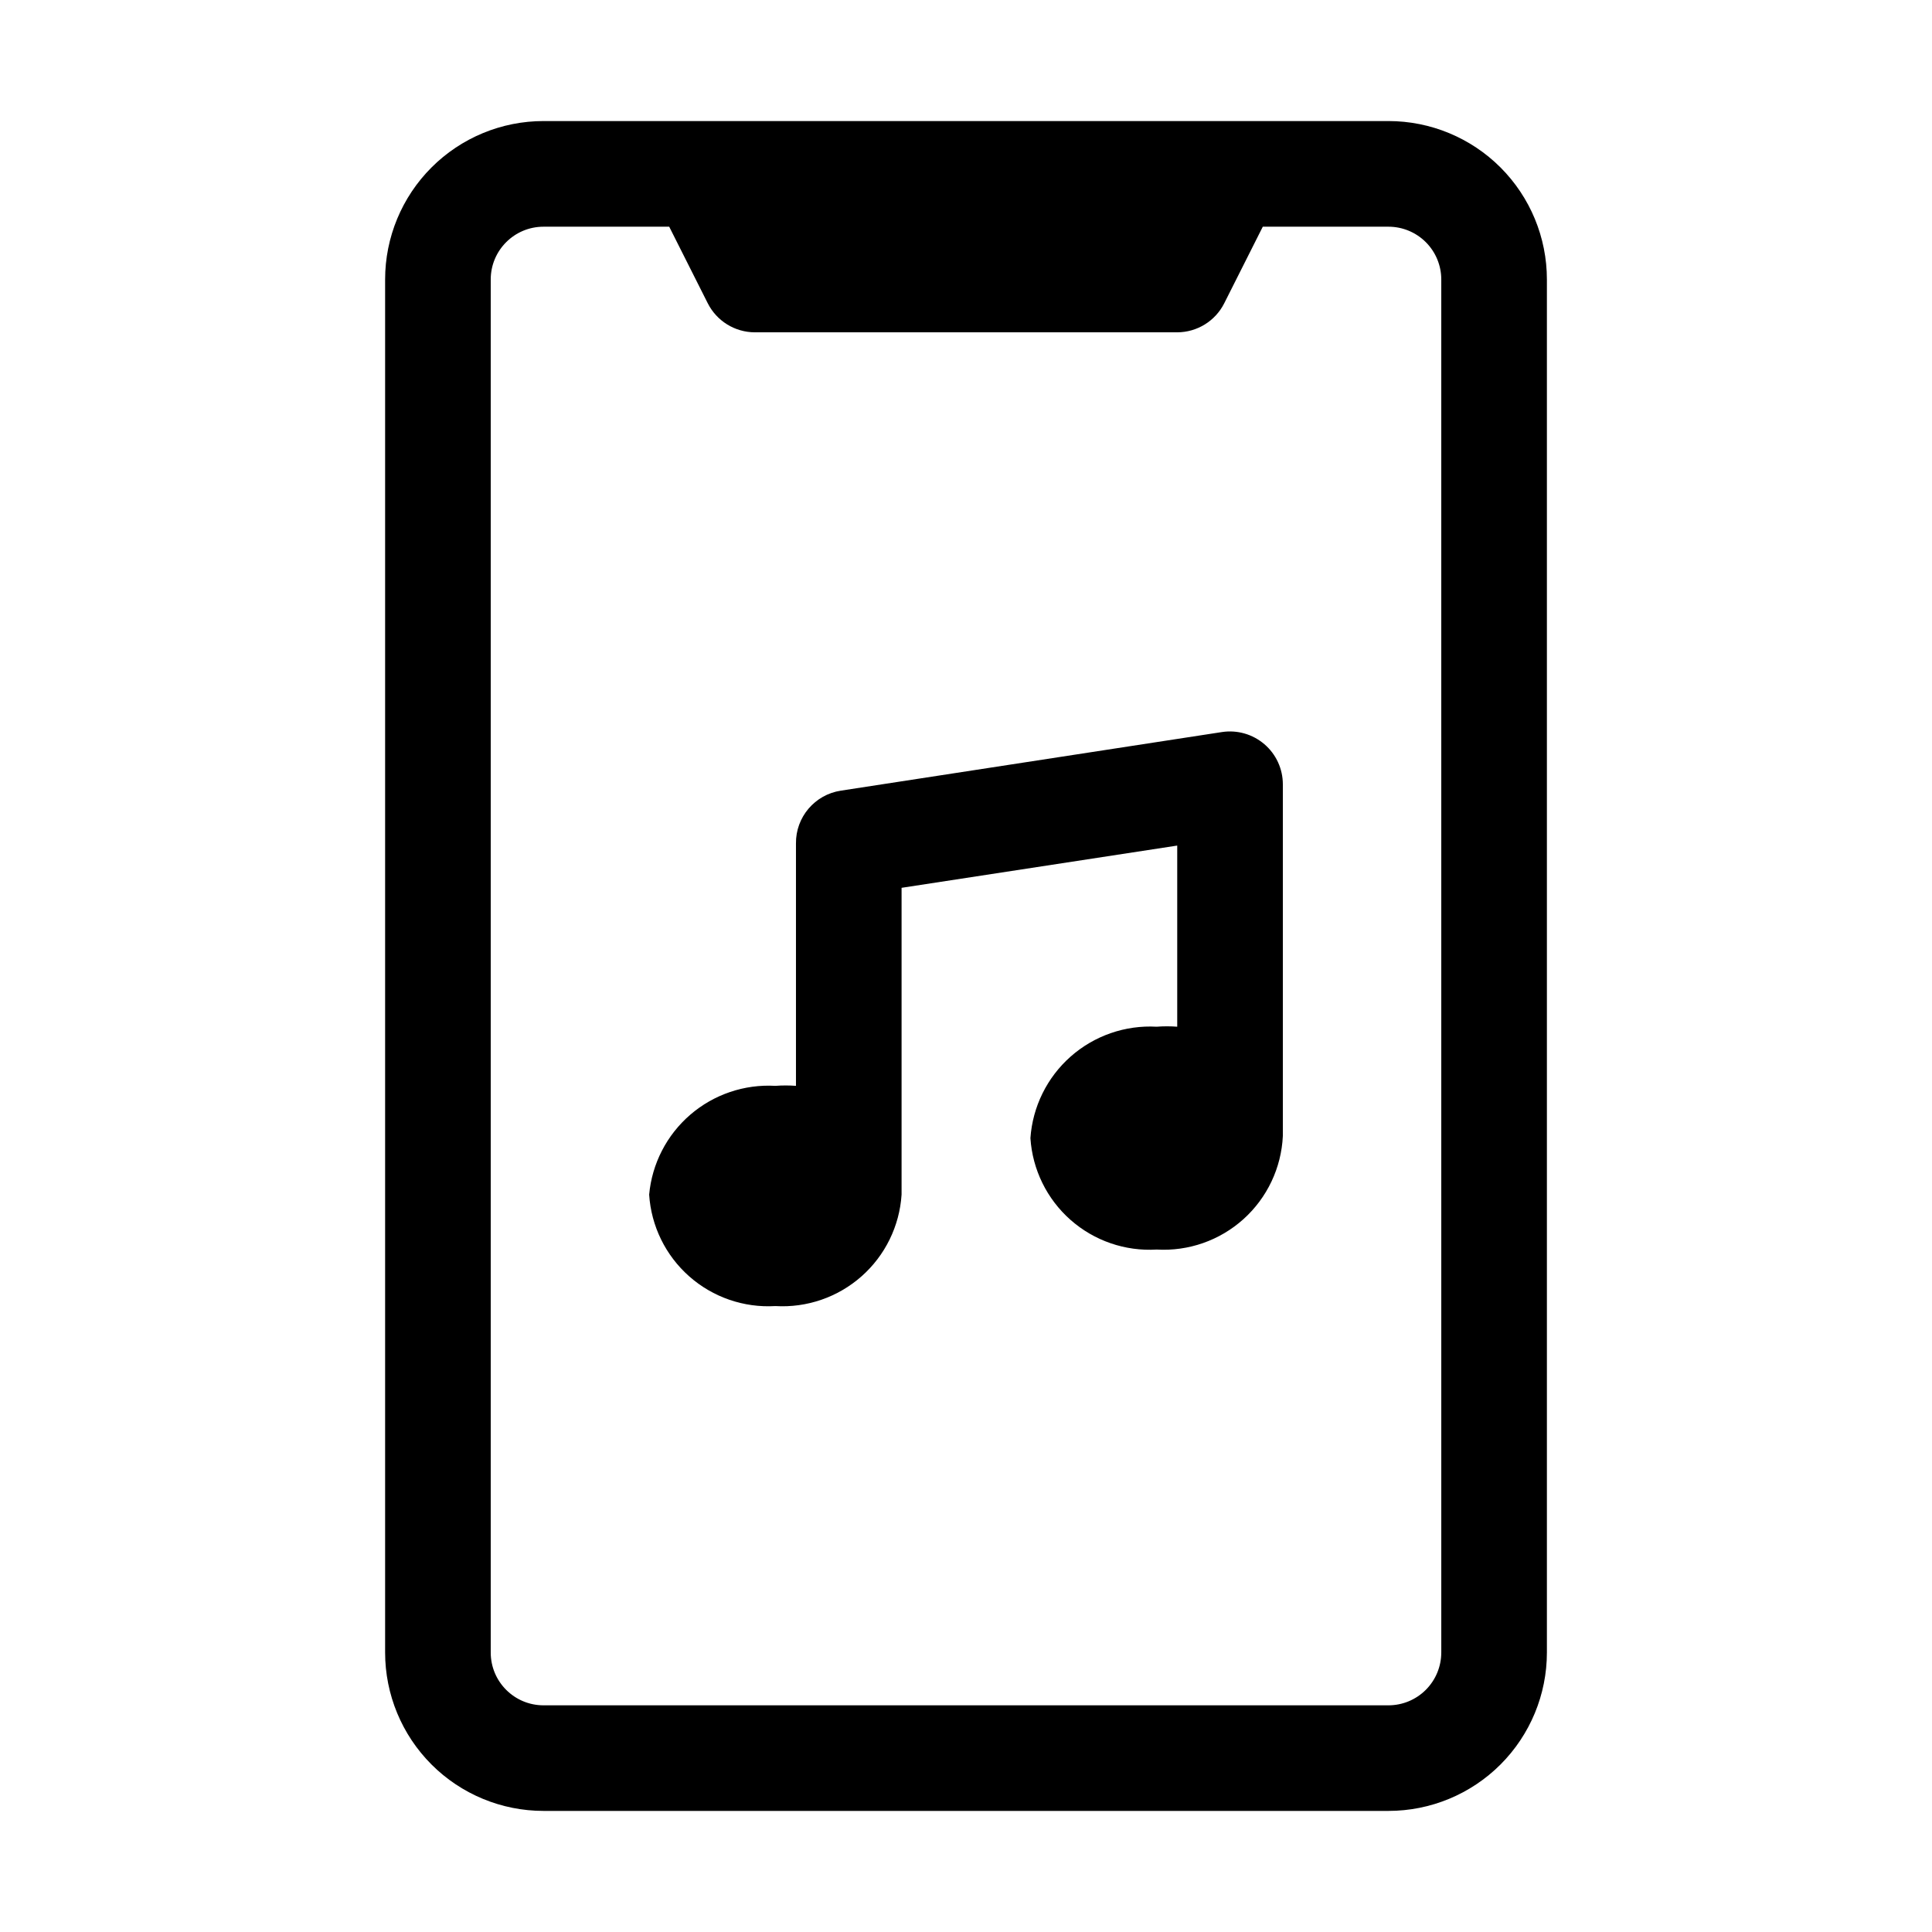
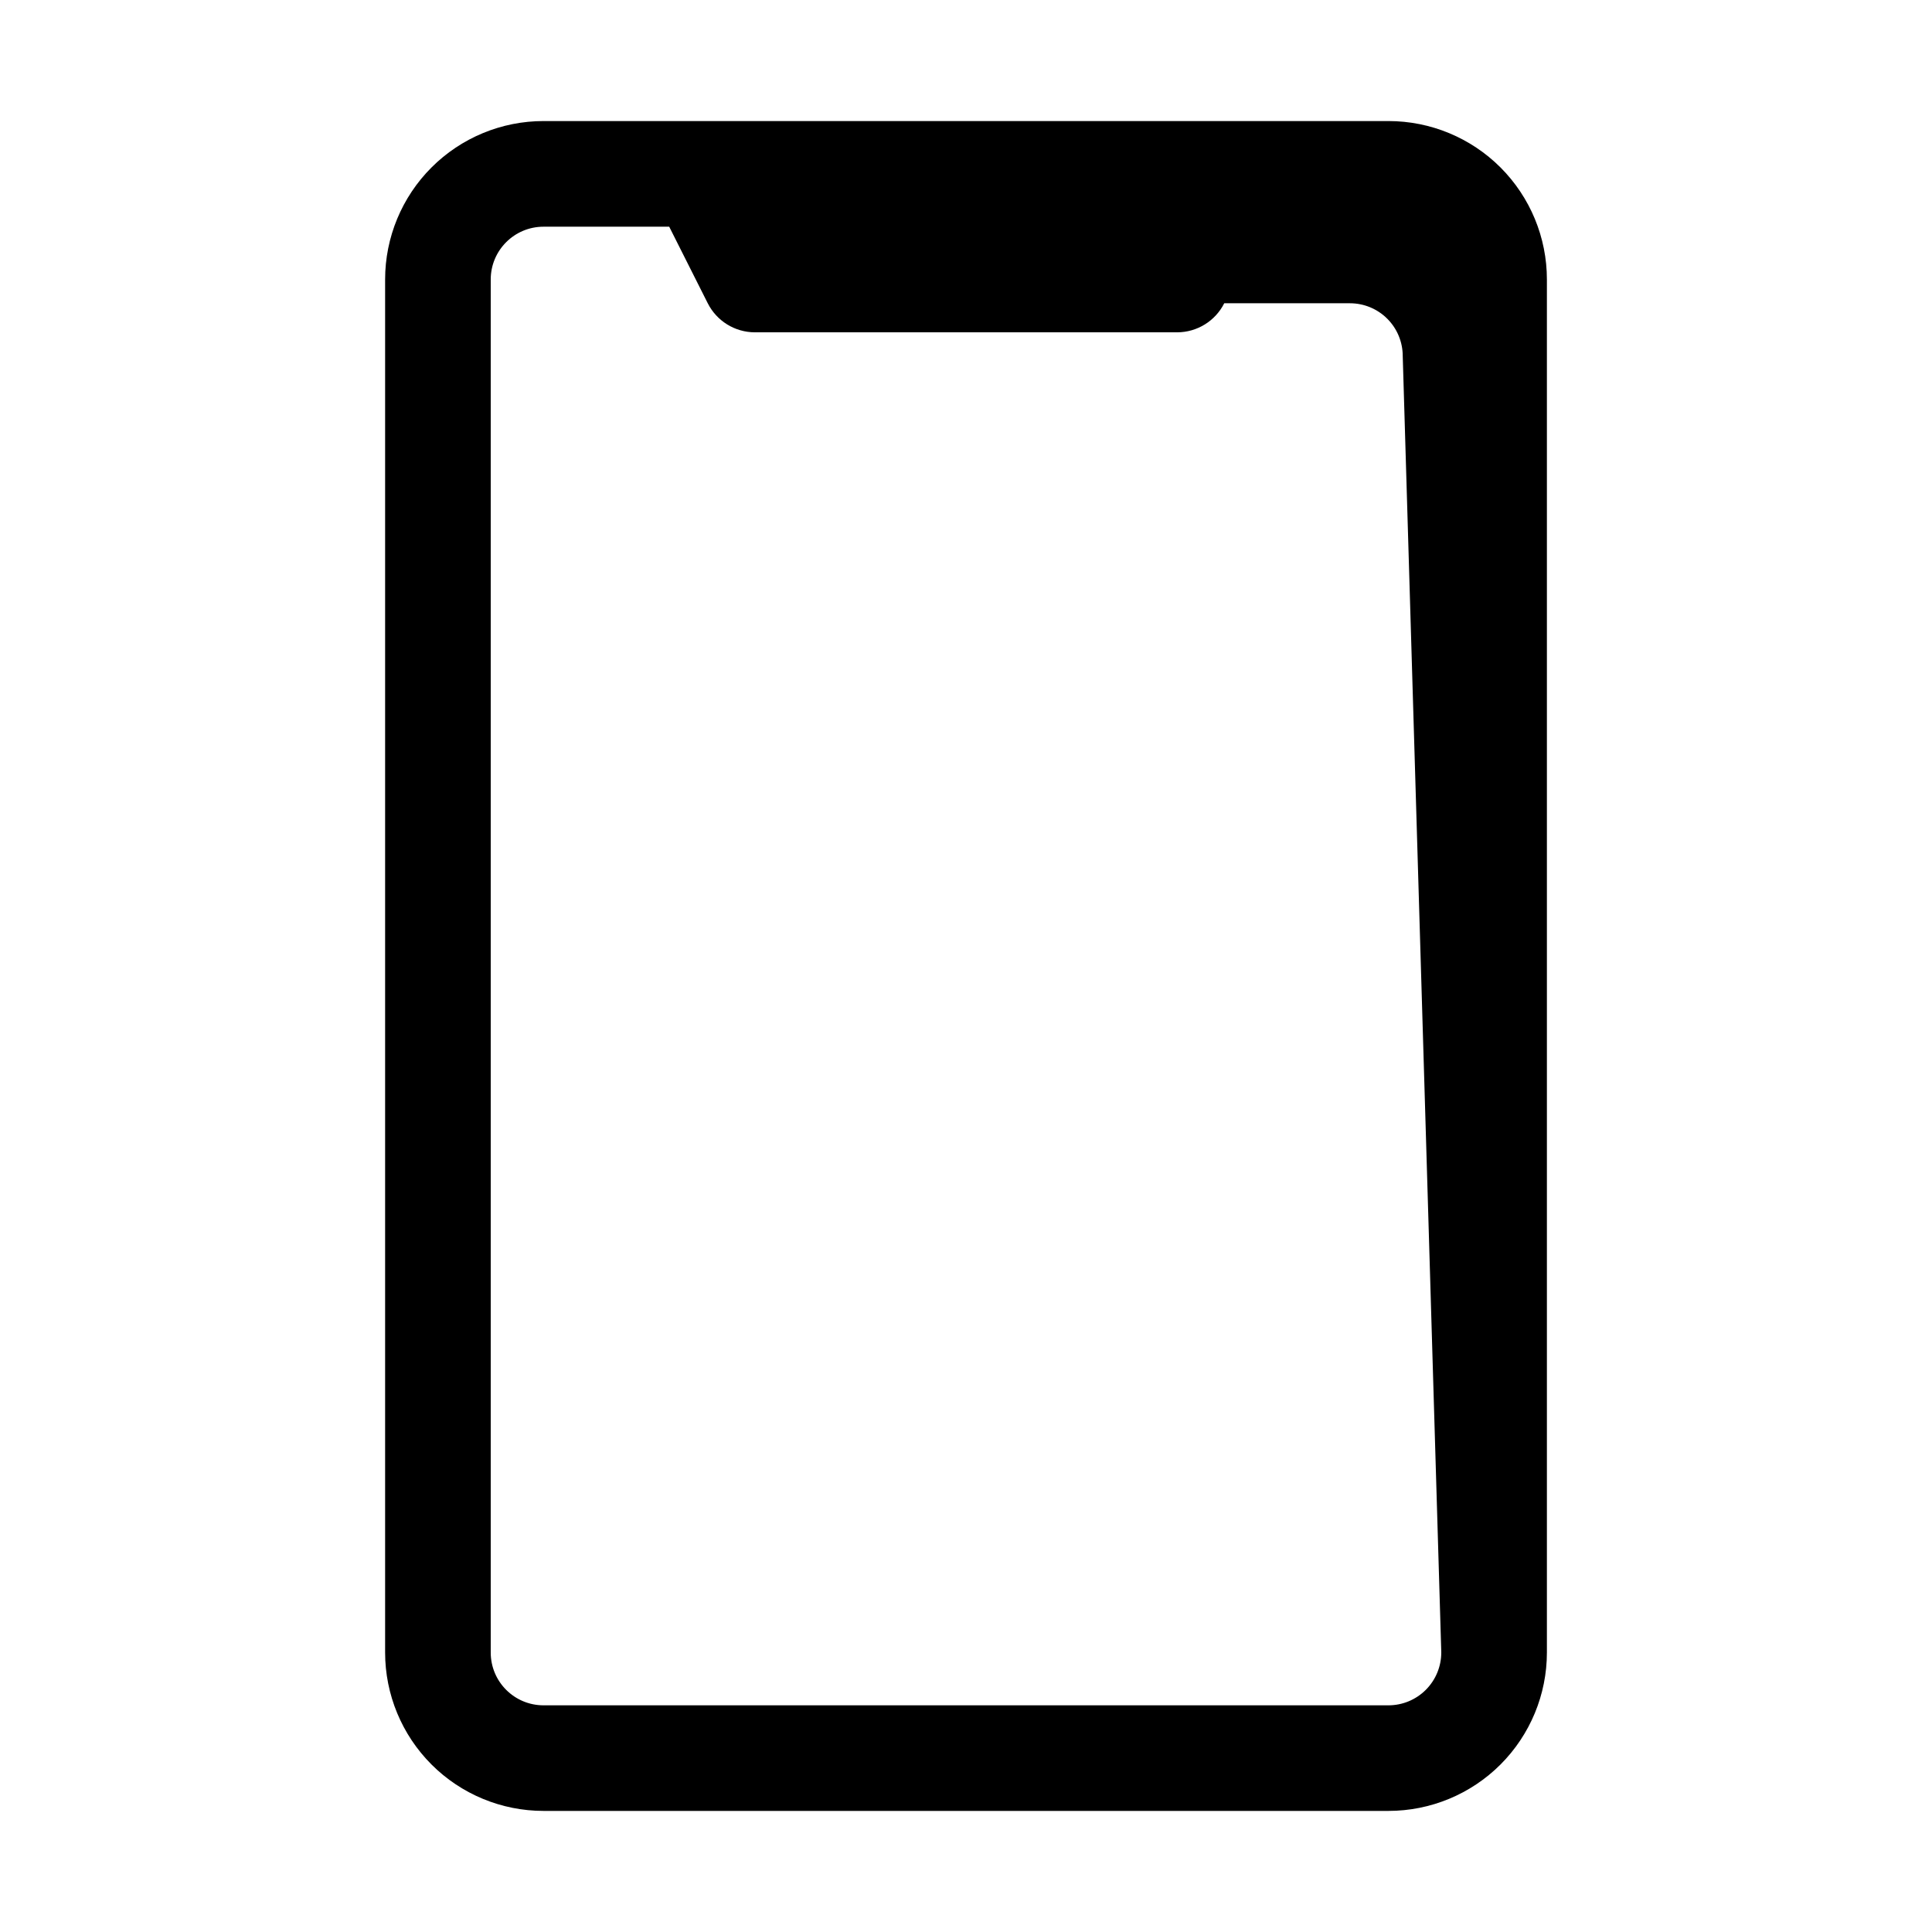
<svg xmlns="http://www.w3.org/2000/svg" fill="#000000" width="800px" height="800px" version="1.1" viewBox="144 144 512 512">
  <g>
-     <path d="m511.96 176.08h-223.92c-11.133 0-21.812 4.426-29.684 12.297-7.875 7.875-12.297 18.555-12.297 29.688v363.86c0 11.137 4.422 21.812 12.297 29.688 7.871 7.875 18.551 12.297 29.684 12.297h223.92c11.133 0 21.812-4.422 29.688-12.297 7.871-7.875 12.297-18.551 12.297-29.688v-363.86c0-11.133-4.426-21.812-12.297-29.688-7.875-7.871-18.555-12.297-29.688-12.297zm13.996 405.85h-0.004c0 3.711-1.473 7.269-4.098 9.895s-6.184 4.102-9.895 4.102h-223.92c-7.727 0-13.992-6.266-13.992-13.996v-363.86c0-7.727 6.266-13.992 13.992-13.992h33.309l10.215 20.293v-0.004c2.375 4.707 7.188 7.684 12.457 7.699h111.96c5.269-0.016 10.086-2.992 12.457-7.699l10.215-20.289h33.309c3.711 0 7.269 1.473 9.895 4.098s4.098 6.184 4.098 9.895z" />
-     <path d="m479.07 341.22c-3.09-2.652-7.176-3.824-11.199-3.223l-101.04 15.535h0.004c-6.902 1.047-11.977 7.016-11.895 13.996v64.234c-1.82-0.137-3.644-0.137-5.461 0-8.223-0.469-16.309 2.273-22.551 7.652-6.238 5.379-10.148 12.973-10.895 21.176 0.539 8.344 4.359 16.137 10.629 21.668 6.266 5.535 14.473 8.359 22.816 7.863 8.348 0.496 16.551-2.328 22.82-7.863 6.266-5.531 10.09-13.324 10.629-21.668v-81.309l73.051-11.195v48.004c-1.816-0.141-3.641-0.141-5.457 0-8.336-0.461-16.52 2.379-22.781 7.902-6.258 5.527-10.09 13.297-10.668 21.625 0.543 8.344 4.363 16.133 10.633 21.668 6.266 5.531 14.469 8.359 22.816 7.859 8.438 0.496 16.723-2.406 23.008-8.059 6.281-5.652 10.043-13.586 10.438-22.027v-93.207c0.004-4.09-1.789-7.977-4.894-10.633z" />
+     <path d="m511.96 176.08h-223.92c-11.133 0-21.812 4.426-29.684 12.297-7.875 7.875-12.297 18.555-12.297 29.688v363.86c0 11.137 4.422 21.812 12.297 29.688 7.871 7.875 18.551 12.297 29.684 12.297h223.92c11.133 0 21.812-4.422 29.688-12.297 7.871-7.875 12.297-18.551 12.297-29.688v-363.86c0-11.133-4.426-21.812-12.297-29.688-7.875-7.871-18.555-12.297-29.688-12.297zm13.996 405.85h-0.004c0 3.711-1.473 7.269-4.098 9.895s-6.184 4.102-9.895 4.102h-223.92c-7.727 0-13.992-6.266-13.992-13.996v-363.86c0-7.727 6.266-13.992 13.992-13.992h33.309l10.215 20.293v-0.004c2.375 4.707 7.188 7.684 12.457 7.699h111.96c5.269-0.016 10.086-2.992 12.457-7.699h33.309c3.711 0 7.269 1.473 9.895 4.098s4.098 6.184 4.098 9.895z" />
  </g>
</svg>